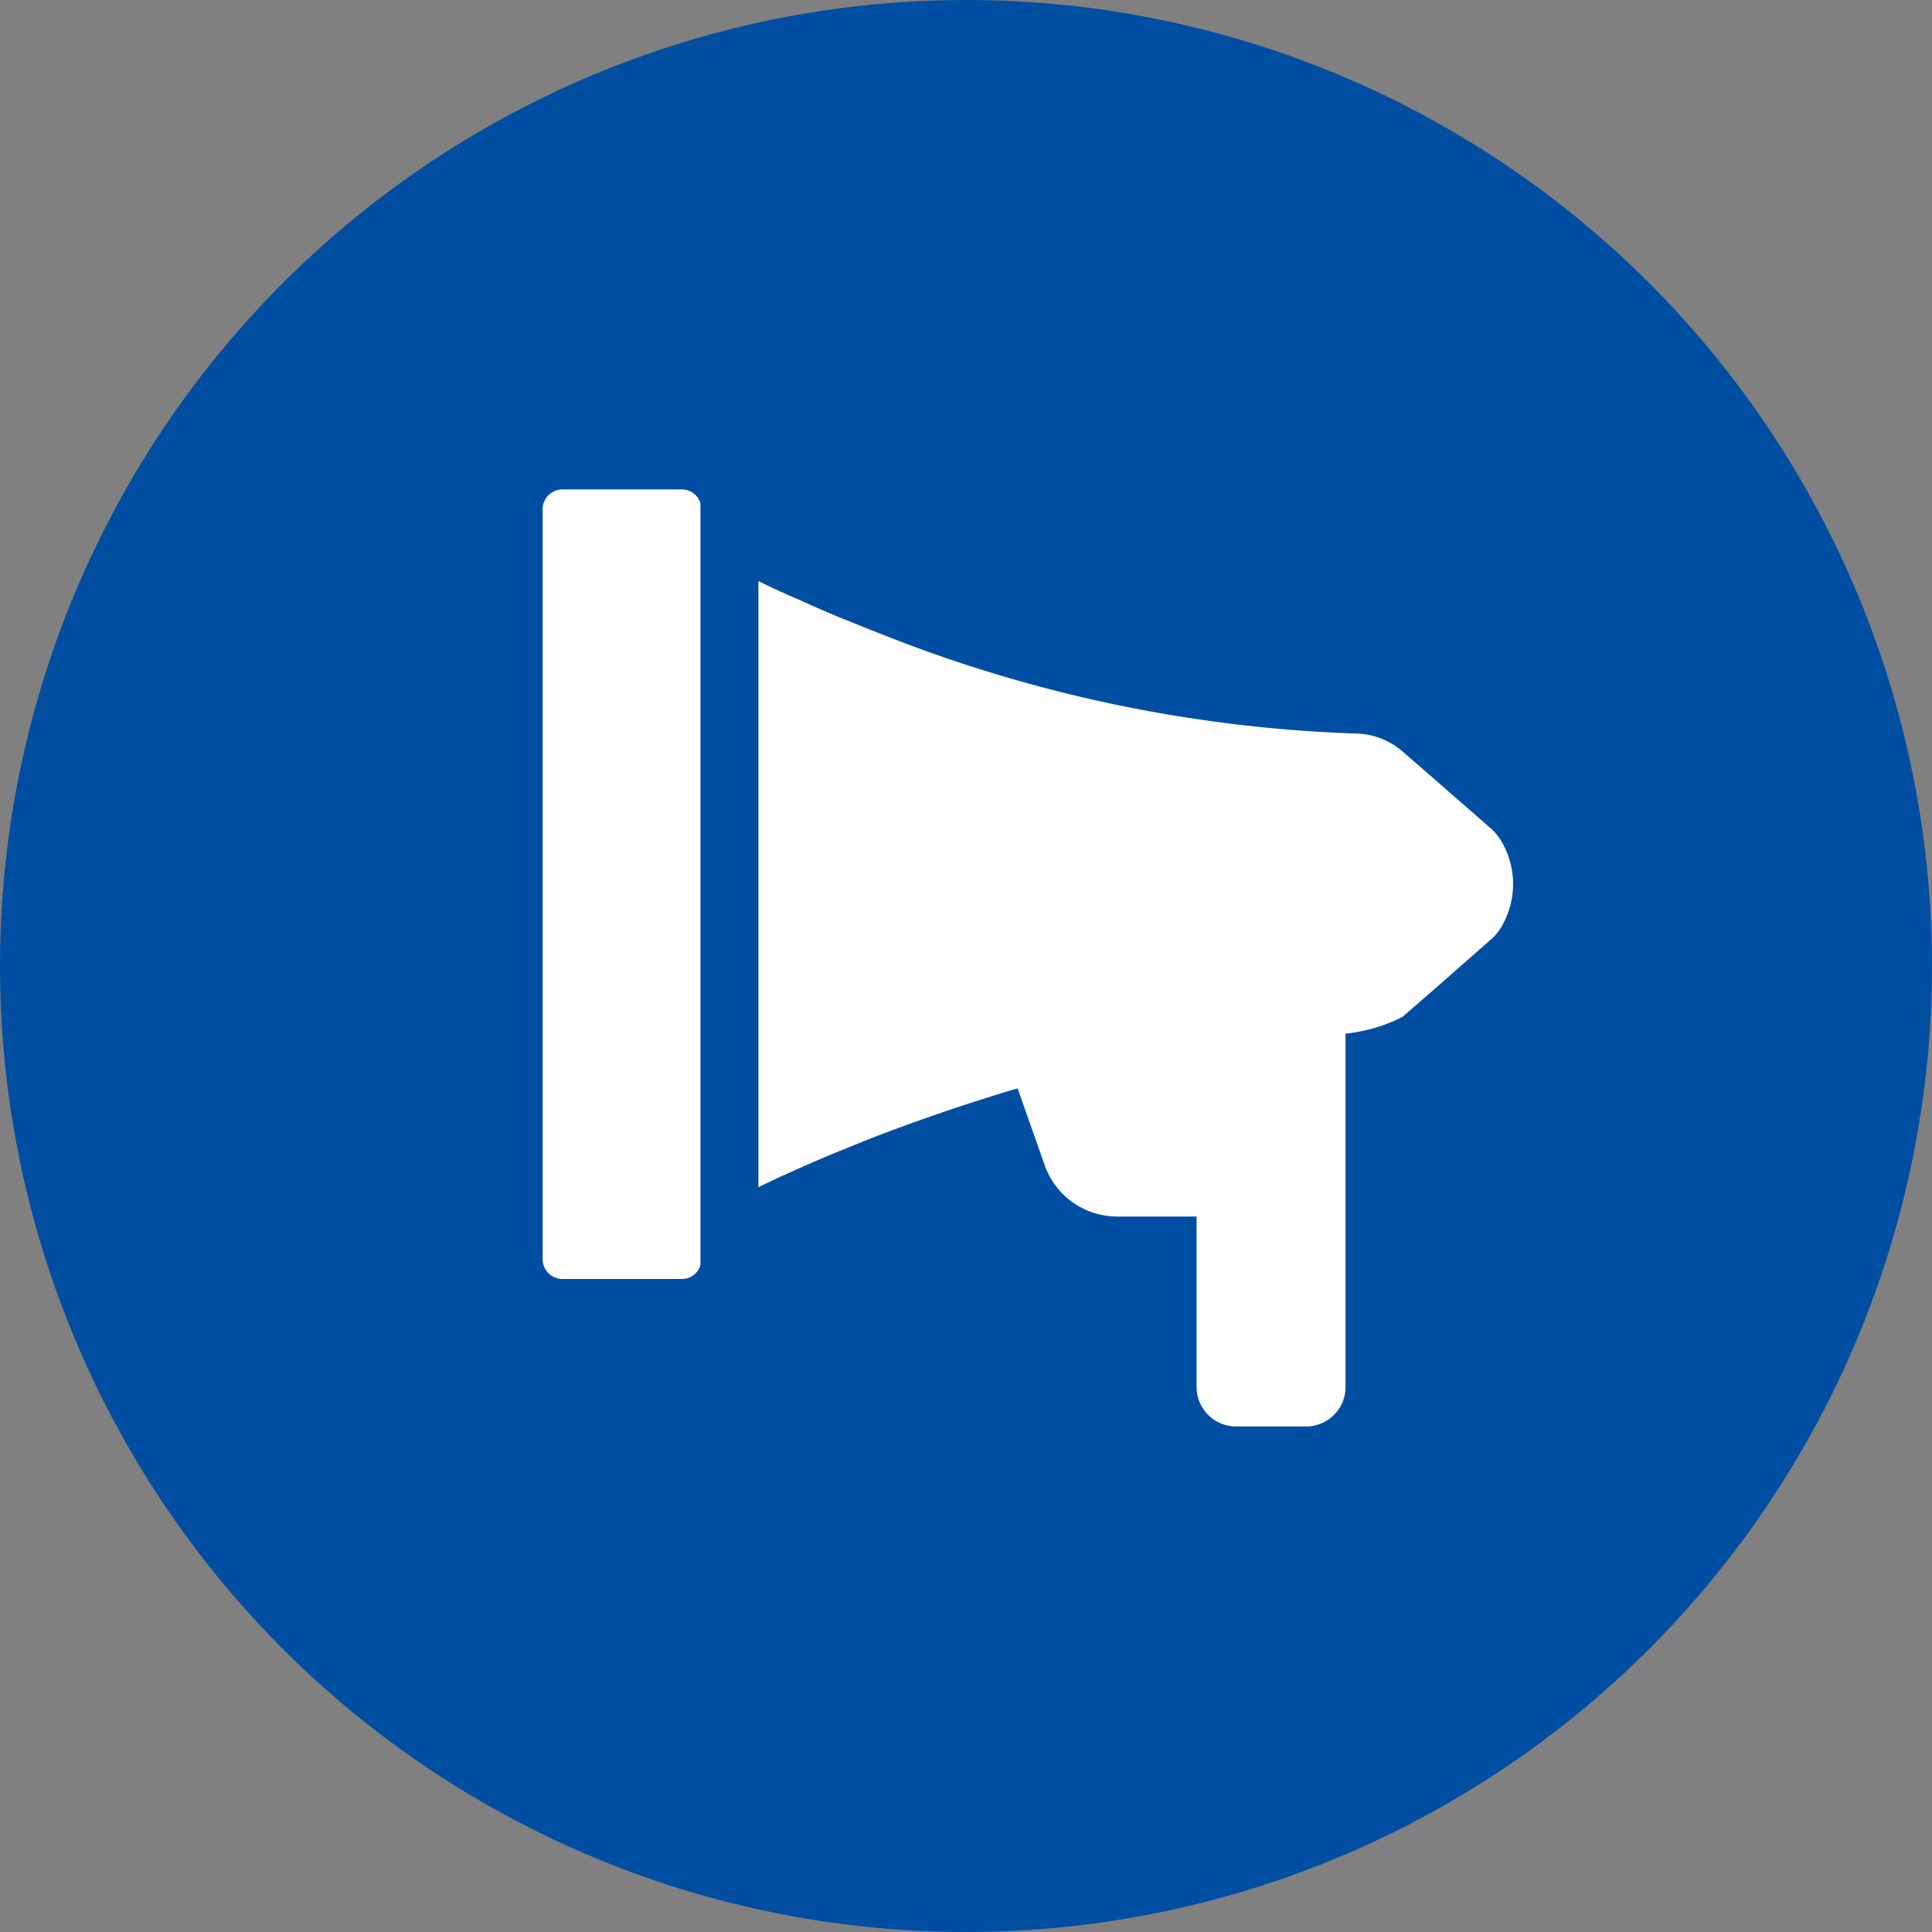
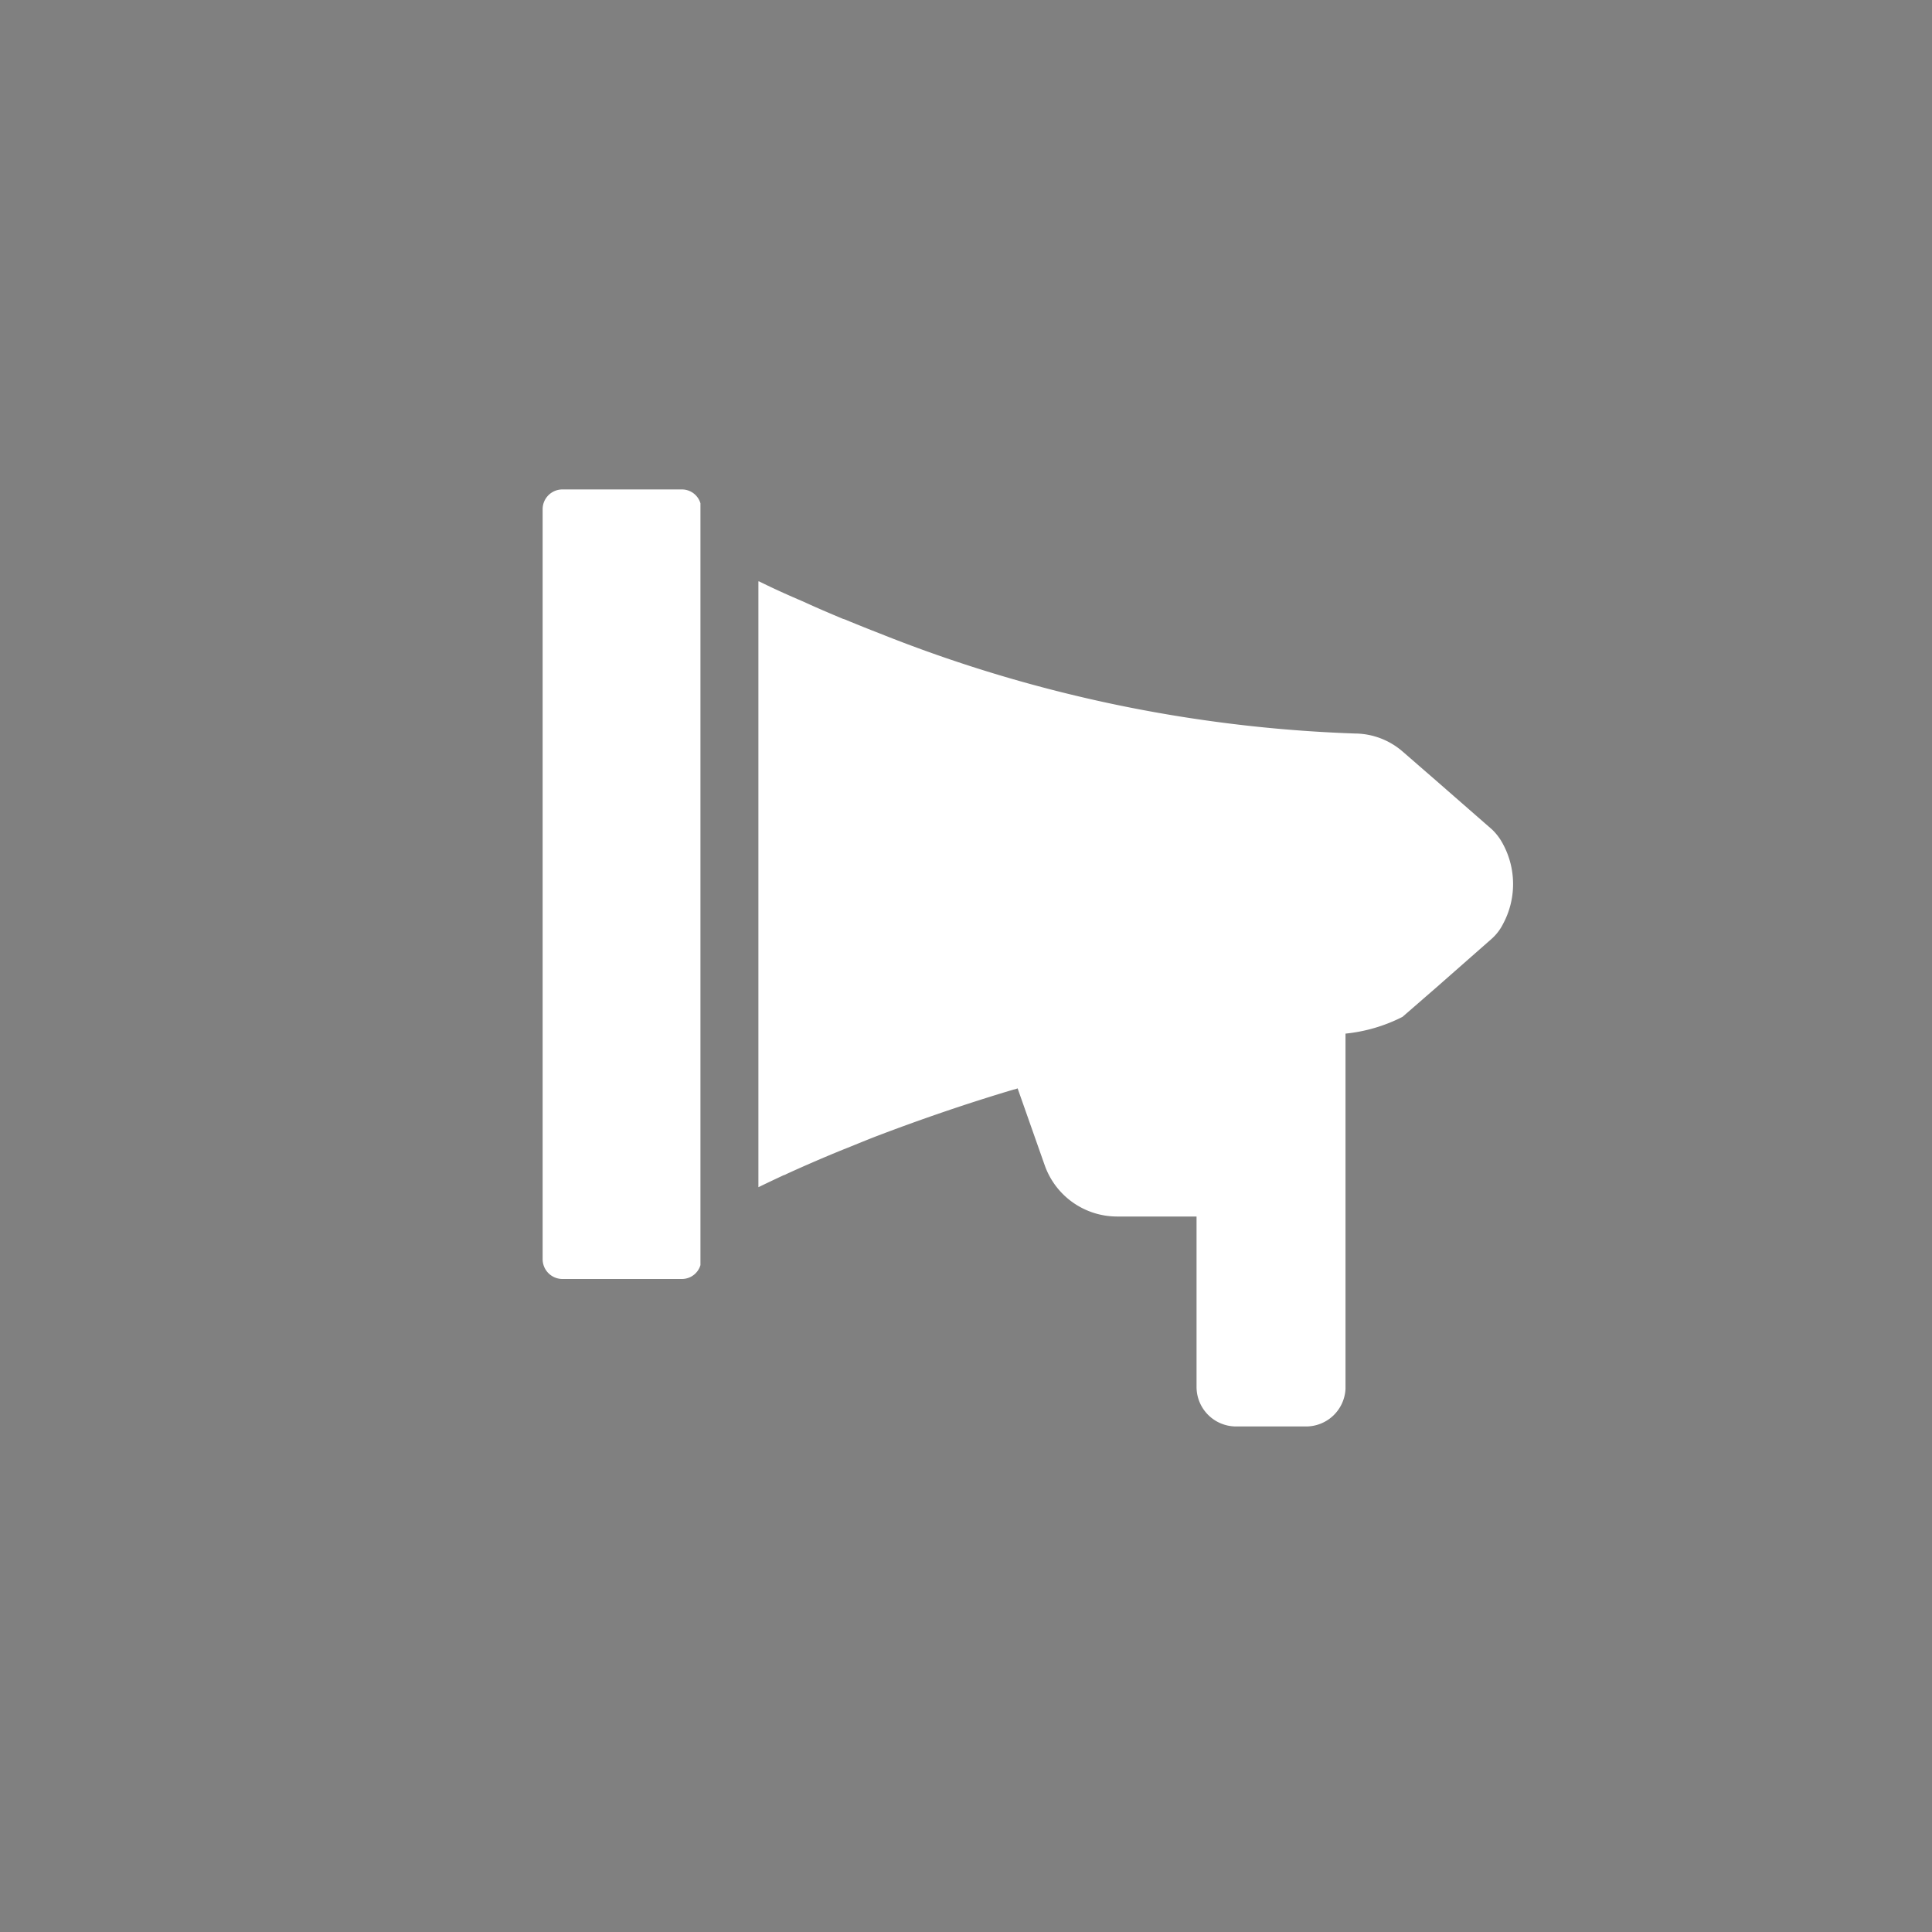
<svg xmlns="http://www.w3.org/2000/svg" id="news_item_icon.svg" width="60" height="60" viewBox="0 0 60 60">
  <rect x="0" y="0" width="60" height="60" fill="#808080" stroke="none" />
  <defs>
    <style>
      .cls-1 {
        fill: #004ea2;
      }

      .cls-2 {
        fill: #fff;
        fill-rule: evenodd;
      }
    </style>
  </defs>
-   <circle id="楕円形_2_のコピー_2" data-name="楕円形 2 のコピー 2" class="cls-1" cx="30" cy="30" r="30" />
  <path id="シェイプ_553" data-name="シェイプ 553" class="cls-2" d="M168.18,2443.2h-3.721a0.614,0.614,0,0,0-.607.61v23.29a0.616,0.616,0,0,0,.607.62h3.721a0.6,0.6,0,0,0,.573-0.43v-23.66A0.6,0.6,0,0,0,168.18,2443.2Zm25.5,11.02a1.751,1.751,0,0,0-.344-0.46l-1.717-1.5-1.059-.92a2.281,2.281,0,0,0-1.476-.56,43.828,43.828,0,0,1-14.794-3.12c-0.335-.13-0.658-0.26-0.974-0.39a0.738,0.738,0,0,0-.135-0.05c-0.428-.18-0.83-0.35-1.218-0.53-0.469-.2-0.939-0.41-1.4-0.64v0.01s-0.007,0-.01-0.01v13.18l0,5.63h0v0.01c0.245-.12.5-0.24,0.777-0.37a0.4,0.4,0,0,0,.095-0.04c0.547-.25,1.144-0.51,1.785-0.77l0.077-.03c0.324-.13.658-0.27,1-0.4,1.264-.48,2.672-0.97,4.182-1.42a0.662,0.662,0,0,0,.134-0.04h0l0.842,2.39a2.385,2.385,0,0,0,2.237,1.59h2.478v5.29a1.228,1.228,0,0,0,1.226,1.23h2.175a1.226,1.226,0,0,0,1.225-1.17V2460.1a5.007,5.007,0,0,0,1.769-.52l1.059-.92,1.717-1.51a1.548,1.548,0,0,0,.344-0.45A2.615,2.615,0,0,0,193.68,2454.22Z" transform="translate(-147 -2428)" />
</svg>